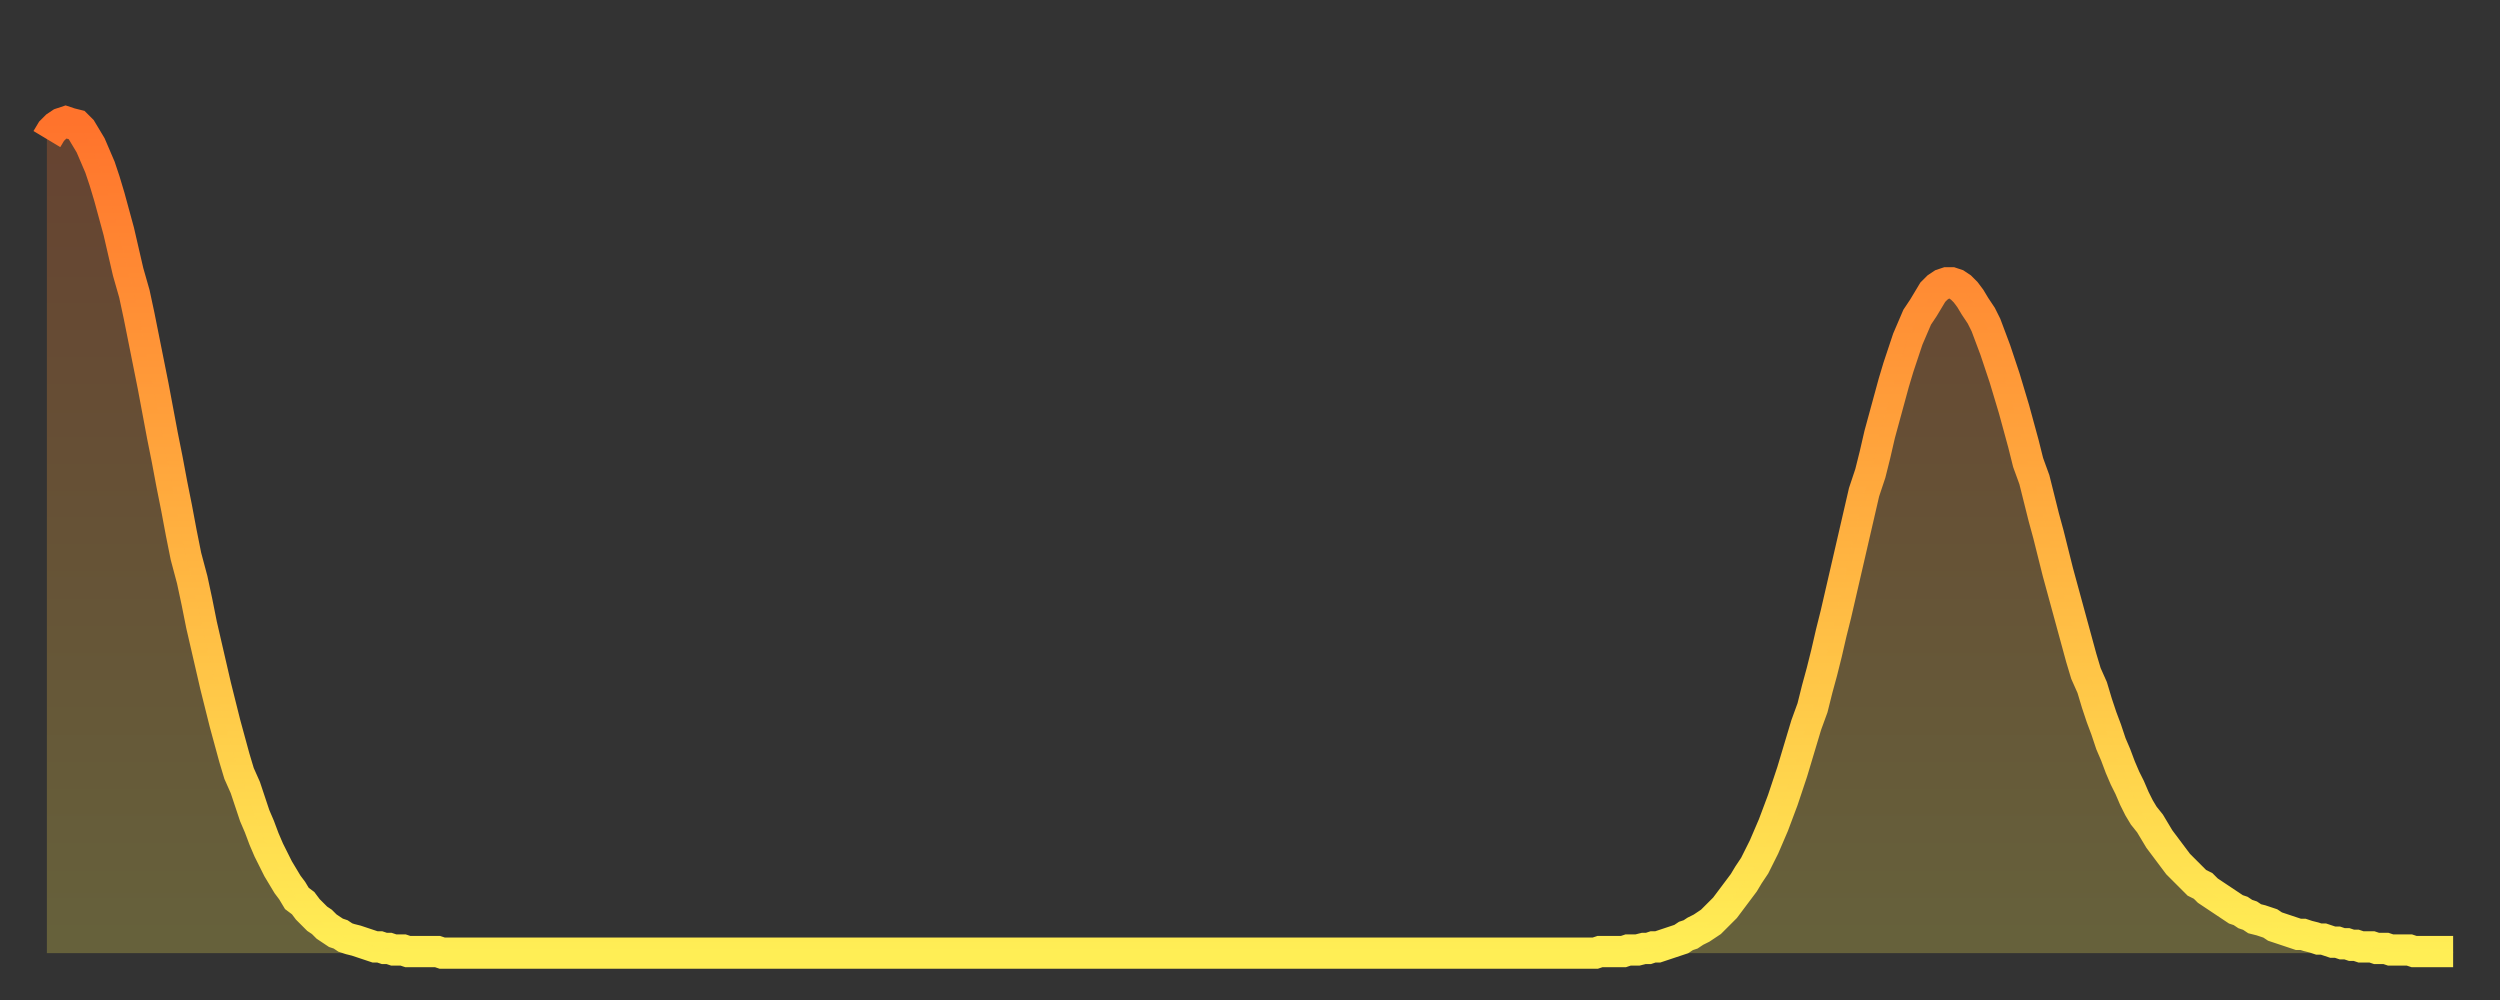
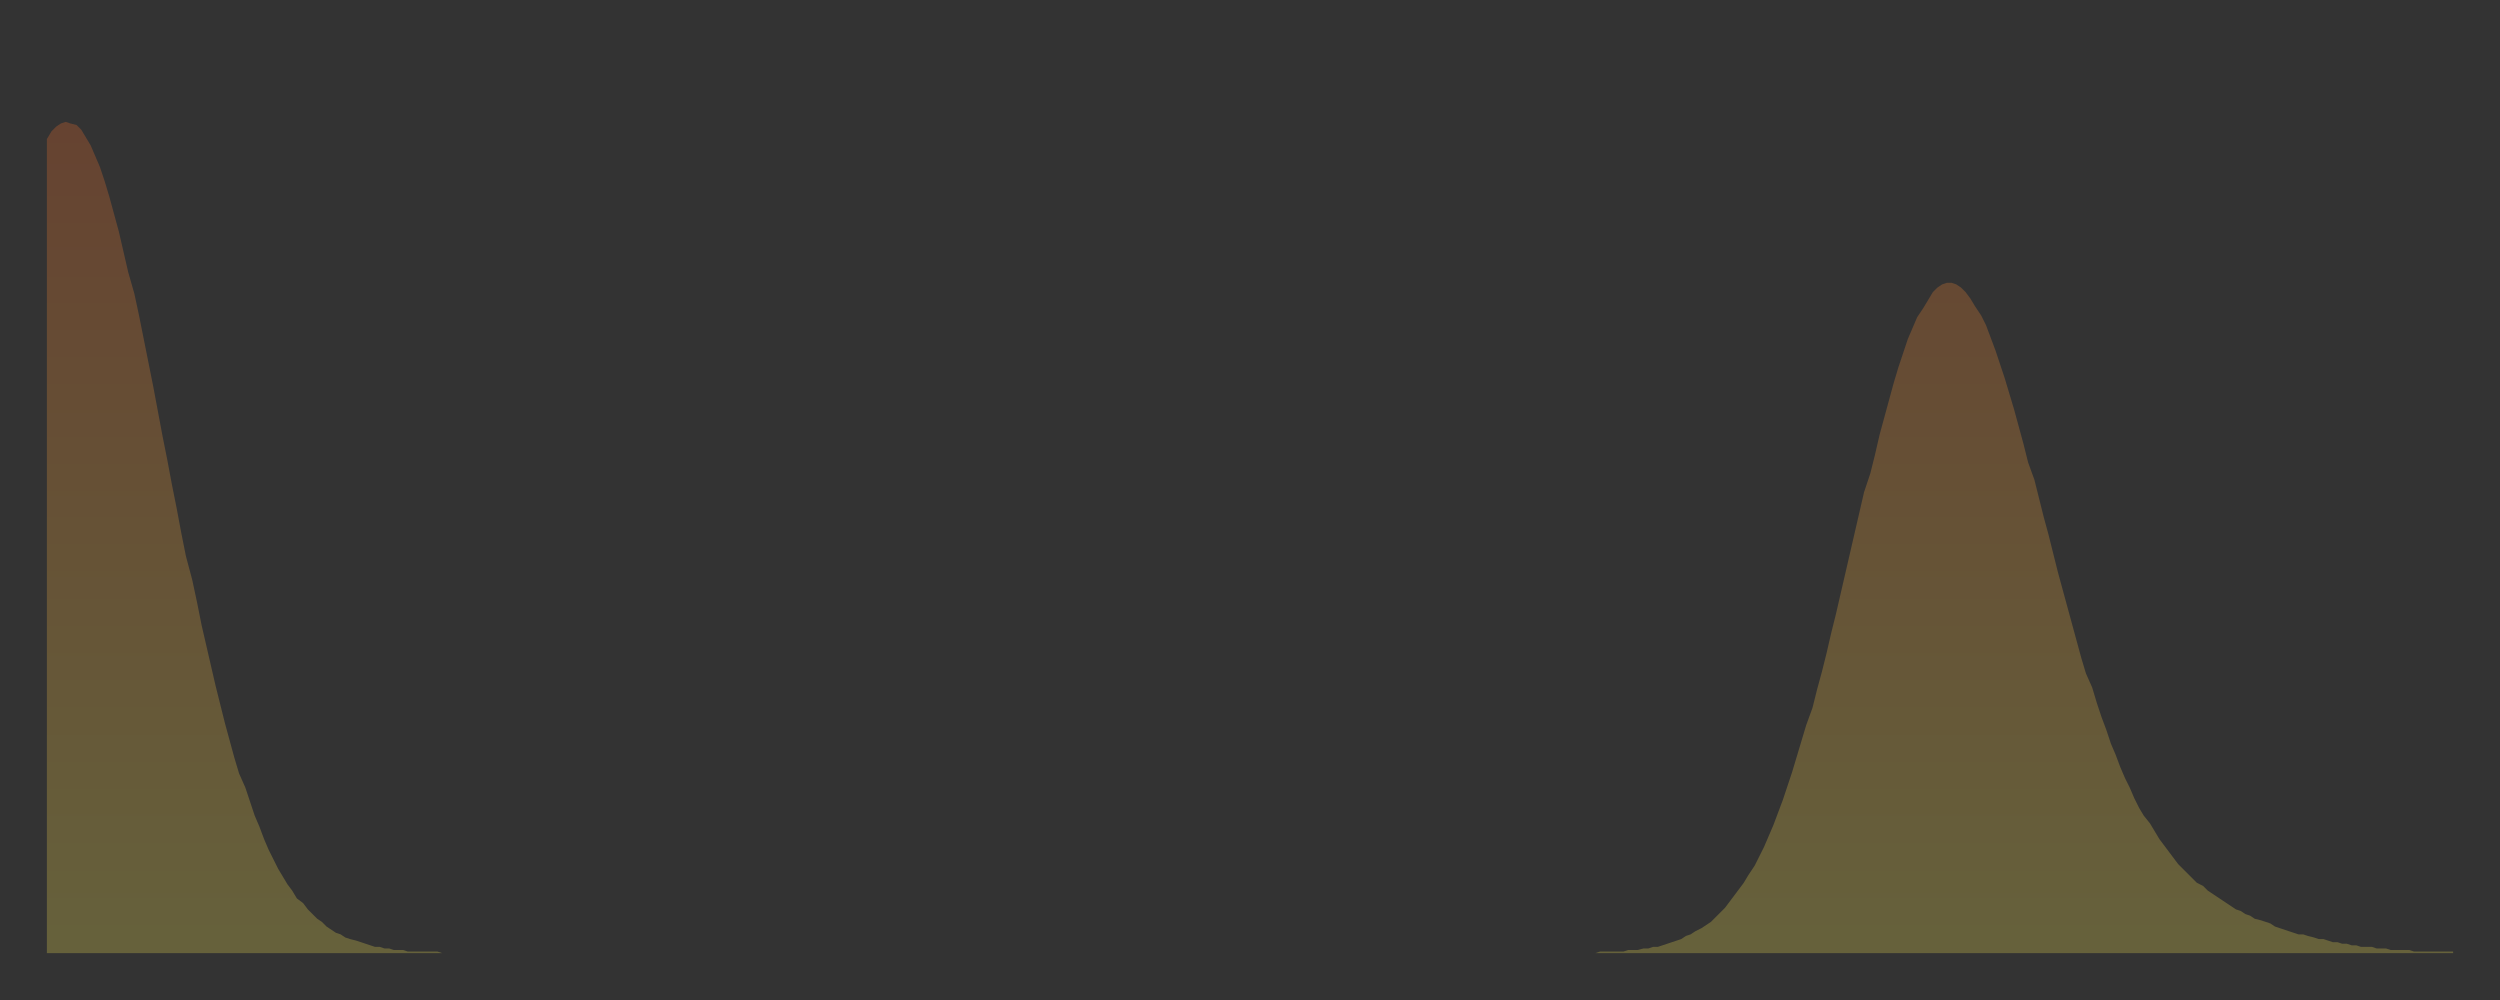
<svg xmlns="http://www.w3.org/2000/svg" baseProfile="full" height="64" version="1.1" width="160">
  <rect width="100%" height="100%" fill="#333333" stroke="none" />
  <defs>
    <linearGradient id="id3321992" x1="0" x2="0" y1="0" y2="1">
      <stop offset="0%" stop-color="#ff732c" />
      <stop offset="50%" stop-color="#ffb140" />
      <stop offset="100%" stop-color="#ffee55" />
    </linearGradient>
  </defs>
  <g transform="translate(3,3)">
    <g>
-       <path d="M 0.0 5.9 0.3 5.4 0.6 5.1 0.9 4.9 1.2 4.8 1.5 4.9 1.9 5.0 2.2 5.3 2.5 5.8 2.8 6.3 3.1 7.0 3.4 7.7 3.7 8.6 4.0 9.6 4.3 10.7 4.6 11.8 4.9 13.1 5.2 14.4 5.6 15.8 5.9 17.2 6.2 18.7 6.5 20.2 6.8 21.7 7.1 23.3 7.4 24.9 7.7 26.4 8.0 28.0 8.3 29.5 8.6 31.1 8.9 32.6 9.3 34.1 9.6 35.5 9.9 37.0 10.2 38.3 10.5 39.6 10.8 40.9 11.1 42.1 11.4 43.3 11.7 44.4 12.0 45.5 12.3 46.5 12.7 47.4 13.0 48.3 13.3 49.2 13.6 49.9 13.9 50.7 14.2 51.4 14.5 52.0 14.8 52.6 15.1 53.1 15.4 53.6 15.7 54.0 16.0 54.5 16.4 54.8 16.7 55.2 17.0 55.5 17.3 55.8 17.6 56.0 17.9 56.3 18.2 56.5 18.5 56.7 18.8 56.8 19.1 57.0 19.4 57.1 19.8 57.2 20.1 57.3 20.4 57.4 20.7 57.5 21.0 57.6 21.3 57.6 21.6 57.7 21.9 57.7 22.2 57.8 22.5 57.8 22.8 57.8 23.1 57.9 23.5 57.9 23.8 57.9 24.1 57.9 24.4 57.9 24.7 57.9 25.0 57.9 25.3 58.0 25.6 58.0 25.9 58.0 26.2 58.0 26.5 58.0 26.8 58.0 27.2 58.0 27.5 58.0 27.8 58.0 28.1 58.0 28.4 58.0 28.7 58.0 29.0 58.0 29.3 58.0 29.6 58.0 29.9 58.0 30.2 58.0 30.6 58.0 30.9 58.0 31.2 58.0 31.5 58.0 31.8 58.0 32.1 58.0 32.4 58.0 32.7 58.0 33.0 58.0 33.3 58.0 33.6 58.0 33.9 58.0 34.3 58.0 34.6 58.0 34.9 58.0 35.2 58.0 35.5 58.0 35.8 58.0 36.1 58.0 36.4 58.0 36.7 58.0 37.0 58.0 37.3 58.0 37.7 58.0 38.0 58.0 38.3 58.0 38.6 58.0 38.9 58.0 39.2 58.0 39.5 58.0 39.8 58.0 40.1 58.0 40.4 58.0 40.7 58.0 41.0 58.0 41.4 58.0 41.7 58.0 42.0 58.0 42.3 58.0 42.6 58.0 42.9 58.0 43.2 58.0 43.5 58.0 43.8 58.0 44.1 58.0 44.4 58.0 44.7 58.0 45.1 58.0 45.4 58.0 45.7 58.0 46.0 58.0 46.3 58.0 46.6 58.0 46.9 58.0 47.2 58.0 47.5 58.0 47.8 58.0 48.1 58.0 48.5 58.0 48.8 58.0 49.1 58.0 49.4 58.0 49.7 58.0 50.0 58.0 50.3 58.0 50.6 58.0 50.9 58.0 51.2 58.0 51.5 58.0 51.8 58.0 52.2 58.0 52.5 58.0 52.8 58.0 53.1 58.0 53.4 58.0 53.7 58.0 54.0 58.0 54.3 58.0 54.6 58.0 54.9 58.0 55.2 58.0 55.6 58.0 55.9 58.0 56.2 58.0 56.5 58.0 56.8 58.0 57.1 58.0 57.4 58.0 57.7 58.0 58.0 58.0 58.3 58.0 58.6 58.0 58.9 58.0 59.3 58.0 59.6 58.0 59.9 58.0 60.2 58.0 60.5 58.0 60.8 58.0 61.1 58.0 61.4 58.0 61.7 58.0 62.0 58.0 62.3 58.0 62.6 58.0 63.0 58.0 63.3 58.0 63.6 58.0 63.9 58.0 64.2 58.0 64.5 58.0 64.8 58.0 65.1 58.0 65.4 58.0 65.7 58.0 66.0 58.0 66.4 58.0 66.7 58.0 67.0 58.0 67.3 58.0 67.6 58.0 67.9 58.0 68.2 58.0 68.5 58.0 68.8 58.0 69.1 58.0 69.4 58.0 69.7 58.0 70.1 58.0 70.4 58.0 70.7 58.0 71.0 58.0 71.3 58.0 71.6 58.0 71.9 58.0 72.2 58.0 72.5 58.0 72.8 58.0 73.1 58.0 73.5 58.0 73.8 58.0 74.1 58.0 74.4 58.0 74.7 58.0 75.0 58.0 75.3 58.0 75.6 58.0 75.9 58.0 76.2 58.0 76.5 58.0 76.8 58.0 77.2 58.0 77.5 58.0 77.8 58.0 78.1 58.0 78.4 58.0 78.7 58.0 79.0 58.0 79.3 58.0 79.6 58.0 79.9 58.0 80.2 58.0 80.5 58.0 80.9 58.0 81.2 58.0 81.5 58.0 81.8 58.0 82.1 58.0 82.4 58.0 82.7 58.0 83.0 58.0 83.3 58.0 83.6 58.0 83.9 58.0 84.3 58.0 84.6 58.0 84.9 58.0 85.2 58.0 85.5 58.0 85.8 58.0 86.1 58.0 86.4 58.0 86.7 58.0 87.0 58.0 87.3 58.0 87.6 58.0 88.0 58.0 88.3 58.0 88.6 58.0 88.9 58.0 89.2 58.0 89.5 58.0 89.8 58.0 90.1 58.0 90.4 58.0 90.7 58.0 91.0 58.0 91.4 58.0 91.7 58.0 92.0 58.0 92.3 58.0 92.6 58.0 92.9 58.0 93.2 58.0 93.5 58.0 93.8 58.0 94.1 58.0 94.4 58.0 94.7 58.0 95.1 58.0 95.4 58.0 95.7 58.0 96.0 58.0 96.3 58.0 96.6 58.0 96.9 58.0 97.2 58.0 97.5 58.0 97.8 58.0 98.1 58.0 98.4 58.0 98.8 58.0 99.1 58.0 99.4 57.9 99.7 57.9 100.0 57.9 100.3 57.9 100.6 57.9 100.9 57.9 101.2 57.8 101.5 57.8 101.8 57.8 102.2 57.7 102.5 57.7 102.8 57.6 103.1 57.6 103.4 57.5 103.7 57.4 104.0 57.3 104.3 57.2 104.6 57.1 104.9 56.9 105.2 56.8 105.5 56.6 105.9 56.4 106.2 56.2 106.5 56.0 106.8 55.7 107.1 55.4 107.4 55.1 107.7 54.7 108.0 54.3 108.3 53.9 108.6 53.5 108.9 53.0 109.3 52.4 109.6 51.8 109.9 51.2 110.2 50.5 110.5 49.8 110.8 49.0 111.1 48.2 111.4 47.3 111.7 46.4 112.0 45.4 112.3 44.4 112.6 43.4 113.0 42.3 113.3 41.1 113.6 40.0 113.9 38.8 114.2 37.5 114.5 36.3 114.8 35.0 115.1 33.7 115.4 32.4 115.7 31.1 116.0 29.8 116.3 28.5 116.7 27.3 117.0 26.1 117.3 24.8 117.6 23.7 117.9 22.6 118.2 21.5 118.5 20.5 118.8 19.6 119.1 18.7 119.4 18.0 119.7 17.3 120.1 16.7 120.4 16.2 120.7 15.7 121.0 15.4 121.3 15.2 121.6 15.1 121.9 15.1 122.2 15.2 122.5 15.4 122.8 15.7 123.1 16.1 123.4 16.6 123.8 17.2 124.1 17.8 124.4 18.6 124.7 19.4 125.0 20.3 125.3 21.2 125.6 22.2 125.9 23.2 126.2 24.3 126.5 25.4 126.8 26.6 127.2 27.7 127.5 28.9 127.8 30.1 128.1 31.2 128.4 32.4 128.7 33.6 129.0 34.7 129.3 35.8 129.6 36.9 129.9 38.0 130.2 39.1 130.5 40.1 130.9 41.0 131.2 42.0 131.5 42.9 131.8 43.7 132.1 44.6 132.4 45.3 132.7 46.1 133.0 46.8 133.3 47.4 133.6 48.1 133.9 48.7 134.2 49.2 134.6 49.7 134.9 50.2 135.2 50.7 135.5 51.1 135.8 51.5 136.1 51.9 136.4 52.3 136.7 52.6 137.0 52.9 137.3 53.2 137.6 53.5 138.0 53.7 138.3 54.0 138.6 54.2 138.9 54.4 139.2 54.6 139.5 54.8 139.8 55.0 140.1 55.2 140.4 55.3 140.7 55.5 141.0 55.6 141.3 55.8 141.7 55.9 142.0 56.0 142.3 56.1 142.6 56.3 142.9 56.4 143.2 56.5 143.5 56.6 143.8 56.7 144.1 56.8 144.4 56.8 144.7 56.9 145.1 57.0 145.4 57.1 145.7 57.1 146.0 57.2 146.3 57.3 146.6 57.3 146.9 57.4 147.2 57.4 147.5 57.5 147.8 57.5 148.1 57.6 148.4 57.6 148.8 57.6 149.1 57.7 149.4 57.7 149.7 57.7 150.0 57.8 150.3 57.8 150.6 57.8 150.9 57.8 151.2 57.8 151.5 57.9 151.8 57.9 152.1 57.9 152.5 57.9 152.8 57.9 153.1 57.9 153.4 57.9 153.7 57.9 154.0 57.9" fill="none" id="graph-curve" opacity="1" stroke="url(#id3321992)" stroke-width="2" />
      <path d="M 0 58 L 0.0 5.9 0.3 5.4 0.6 5.1 0.9 4.9 1.2 4.8 1.5 4.9 1.9 5.0 2.2 5.3 2.5 5.8 2.8 6.3 3.1 7.0 3.4 7.7 3.7 8.6 4.0 9.6 4.3 10.7 4.6 11.8 4.9 13.1 5.2 14.4 5.6 15.8 5.9 17.2 6.2 18.7 6.5 20.2 6.8 21.7 7.1 23.3 7.4 24.9 7.7 26.4 8.0 28.0 8.3 29.5 8.6 31.1 8.9 32.6 9.3 34.1 9.6 35.5 9.9 37.0 10.2 38.3 10.5 39.6 10.8 40.9 11.1 42.1 11.4 43.3 11.7 44.4 12.0 45.5 12.3 46.5 12.7 47.4 13.0 48.3 13.3 49.2 13.6 49.9 13.9 50.7 14.2 51.4 14.5 52.0 14.8 52.6 15.1 53.1 15.4 53.6 15.7 54.0 16.0 54.5 16.4 54.8 16.7 55.2 17.0 55.5 17.3 55.8 17.6 56.0 17.9 56.3 18.2 56.5 18.5 56.7 18.8 56.8 19.1 57.0 19.4 57.1 19.8 57.2 20.1 57.3 20.4 57.4 20.7 57.5 21.0 57.6 21.3 57.6 21.6 57.7 21.9 57.7 22.2 57.8 22.5 57.8 22.8 57.8 23.1 57.9 23.5 57.9 23.8 57.9 24.1 57.9 24.4 57.9 24.7 57.9 25.0 57.9 25.3 58.0 25.6 58.0 25.9 58.0 26.2 58.0 26.5 58.0 26.8 58.0 27.2 58.0 27.5 58.0 27.8 58.0 28.1 58.0 28.4 58.0 28.7 58.0 29.0 58.0 29.3 58.0 29.6 58.0 29.9 58.0 30.2 58.0 30.6 58.0 30.9 58.0 31.2 58.0 31.5 58.0 31.8 58.0 32.1 58.0 32.4 58.0 32.7 58.0 33.0 58.0 33.3 58.0 33.6 58.0 33.9 58.0 34.3 58.0 34.6 58.0 34.9 58.0 35.2 58.0 35.5 58.0 35.8 58.0 36.1 58.0 36.4 58.0 36.7 58.0 37.0 58.0 37.3 58.0 37.7 58.0 38.0 58.0 38.3 58.0 38.6 58.0 38.9 58.0 39.2 58.0 39.5 58.0 39.8 58.0 40.1 58.0 40.4 58.0 40.7 58.0 41.0 58.0 41.4 58.0 41.7 58.0 42.0 58.0 42.3 58.0 42.6 58.0 42.9 58.0 43.2 58.0 43.5 58.0 43.8 58.0 44.1 58.0 44.4 58.0 44.7 58.0 45.1 58.0 45.4 58.0 45.7 58.0 46.0 58.0 46.3 58.0 46.6 58.0 46.9 58.0 47.2 58.0 47.5 58.0 47.8 58.0 48.1 58.0 48.5 58.0 48.8 58.0 49.1 58.0 49.4 58.0 49.7 58.0 50.0 58.0 50.3 58.0 50.6 58.0 50.9 58.0 51.2 58.0 51.5 58.0 51.8 58.0 52.2 58.0 52.5 58.0 52.8 58.0 53.1 58.0 53.4 58.0 53.7 58.0 54.0 58.0 54.3 58.0 54.6 58.0 54.9 58.0 55.2 58.0 55.6 58.0 55.9 58.0 56.2 58.0 56.5 58.0 56.8 58.0 57.1 58.0 57.4 58.0 57.7 58.0 58.0 58.0 58.3 58.0 58.6 58.0 58.9 58.0 59.3 58.0 59.6 58.0 59.9 58.0 60.2 58.0 60.5 58.0 60.8 58.0 61.1 58.0 61.4 58.0 61.7 58.0 62.0 58.0 62.3 58.0 62.6 58.0 63.0 58.0 63.3 58.0 63.6 58.0 63.9 58.0 64.2 58.0 64.5 58.0 64.8 58.0 65.1 58.0 65.4 58.0 65.7 58.0 66.0 58.0 66.4 58.0 66.7 58.0 67.0 58.0 67.3 58.0 67.6 58.0 67.9 58.0 68.2 58.0 68.5 58.0 68.8 58.0 69.1 58.0 69.4 58.0 69.7 58.0 70.1 58.0 70.4 58.0 70.7 58.0 71.0 58.0 71.3 58.0 71.6 58.0 71.9 58.0 72.2 58.0 72.5 58.0 72.8 58.0 73.1 58.0 73.5 58.0 73.8 58.0 74.1 58.0 74.4 58.0 74.7 58.0 75.0 58.0 75.3 58.0 75.6 58.0 75.9 58.0 76.2 58.0 76.5 58.0 76.8 58.0 77.2 58.0 77.5 58.0 77.8 58.0 78.1 58.0 78.4 58.0 78.7 58.0 79.0 58.0 79.3 58.0 79.6 58.0 79.9 58.0 80.2 58.0 80.5 58.0 80.9 58.0 81.2 58.0 81.5 58.0 81.8 58.0 82.1 58.0 82.4 58.0 82.7 58.0 83.0 58.0 83.3 58.0 83.6 58.0 83.9 58.0 84.3 58.0 84.6 58.0 84.9 58.0 85.2 58.0 85.5 58.0 85.8 58.0 86.1 58.0 86.4 58.0 86.7 58.0 87.0 58.0 87.3 58.0 87.6 58.0 88.0 58.0 88.3 58.0 88.6 58.0 88.9 58.0 89.2 58.0 89.5 58.0 89.8 58.0 90.1 58.0 90.4 58.0 90.7 58.0 91.0 58.0 91.4 58.0 91.7 58.0 92.0 58.0 92.3 58.0 92.6 58.0 92.9 58.0 93.2 58.0 93.5 58.0 93.8 58.0 94.1 58.0 94.4 58.0 94.7 58.0 95.1 58.0 95.4 58.0 95.7 58.0 96.0 58.0 96.3 58.0 96.6 58.0 96.9 58.0 97.2 58.0 97.5 58.0 97.8 58.0 98.1 58.0 98.4 58.0 98.8 58.0 99.1 58.0 99.4 57.9 99.7 57.9 100.0 57.9 100.3 57.9 100.6 57.9 100.9 57.9 101.2 57.8 101.5 57.8 101.8 57.8 102.2 57.7 102.5 57.7 102.8 57.6 103.1 57.6 103.4 57.5 103.7 57.4 104.0 57.3 104.3 57.2 104.6 57.1 104.9 56.9 105.2 56.8 105.5 56.6 105.9 56.4 106.2 56.2 106.5 56.0 106.8 55.7 107.1 55.4 107.4 55.1 107.7 54.7 108.0 54.3 108.3 53.9 108.6 53.5 108.9 53.0 109.3 52.4 109.6 51.8 109.9 51.2 110.2 50.5 110.5 49.8 110.8 49.0 111.1 48.2 111.4 47.3 111.7 46.4 112.0 45.4 112.3 44.4 112.6 43.4 113.0 42.3 113.3 41.1 113.6 40.0 113.9 38.8 114.2 37.5 114.5 36.3 114.8 35.0 115.1 33.7 115.4 32.4 115.7 31.1 116.0 29.8 116.3 28.5 116.7 27.3 117.0 26.1 117.3 24.8 117.6 23.7 117.9 22.6 118.2 21.5 118.5 20.5 118.8 19.6 119.1 18.7 119.4 18.0 119.7 17.3 120.1 16.7 120.4 16.2 120.7 15.7 121.0 15.4 121.3 15.2 121.6 15.1 121.9 15.1 122.2 15.2 122.5 15.4 122.8 15.7 123.1 16.1 123.4 16.6 123.8 17.2 124.1 17.8 124.4 18.6 124.7 19.4 125.0 20.3 125.3 21.2 125.6 22.2 125.9 23.2 126.2 24.3 126.5 25.4 126.8 26.6 127.2 27.7 127.5 28.9 127.8 30.1 128.1 31.2 128.4 32.4 128.7 33.6 129.0 34.7 129.3 35.8 129.6 36.9 129.9 38.0 130.2 39.1 130.5 40.1 130.9 41.0 131.2 42.0 131.5 42.9 131.8 43.7 132.1 44.6 132.4 45.3 132.7 46.1 133.0 46.8 133.3 47.4 133.6 48.1 133.9 48.7 134.2 49.2 134.6 49.7 134.9 50.2 135.2 50.7 135.5 51.1 135.8 51.5 136.1 51.9 136.4 52.3 136.7 52.6 137.0 52.9 137.3 53.2 137.6 53.5 138.0 53.7 138.3 54.0 138.6 54.2 138.9 54.4 139.2 54.6 139.5 54.8 139.8 55.0 140.1 55.2 140.4 55.3 140.7 55.5 141.0 55.6 141.3 55.8 141.7 55.9 142.0 56.0 142.3 56.1 142.6 56.3 142.9 56.4 143.2 56.5 143.5 56.6 143.8 56.7 144.1 56.8 144.4 56.8 144.7 56.9 145.1 57.0 145.4 57.1 145.7 57.1 146.0 57.2 146.3 57.3 146.6 57.3 146.9 57.4 147.2 57.4 147.5 57.5 147.8 57.5 148.1 57.6 148.4 57.6 148.8 57.6 149.1 57.7 149.4 57.7 149.7 57.7 150.0 57.8 150.3 57.8 150.6 57.8 150.9 57.8 151.2 57.8 151.5 57.9 151.8 57.9 152.1 57.9 152.5 57.9 152.8 57.9 153.1 57.9 153.4 57.9 153.7 57.9 154.0 57.9 154 58" fill="url(#id3321992)" fill-opacity=".25" id="graph-shadow" />
    </g>
  </g>
</svg>